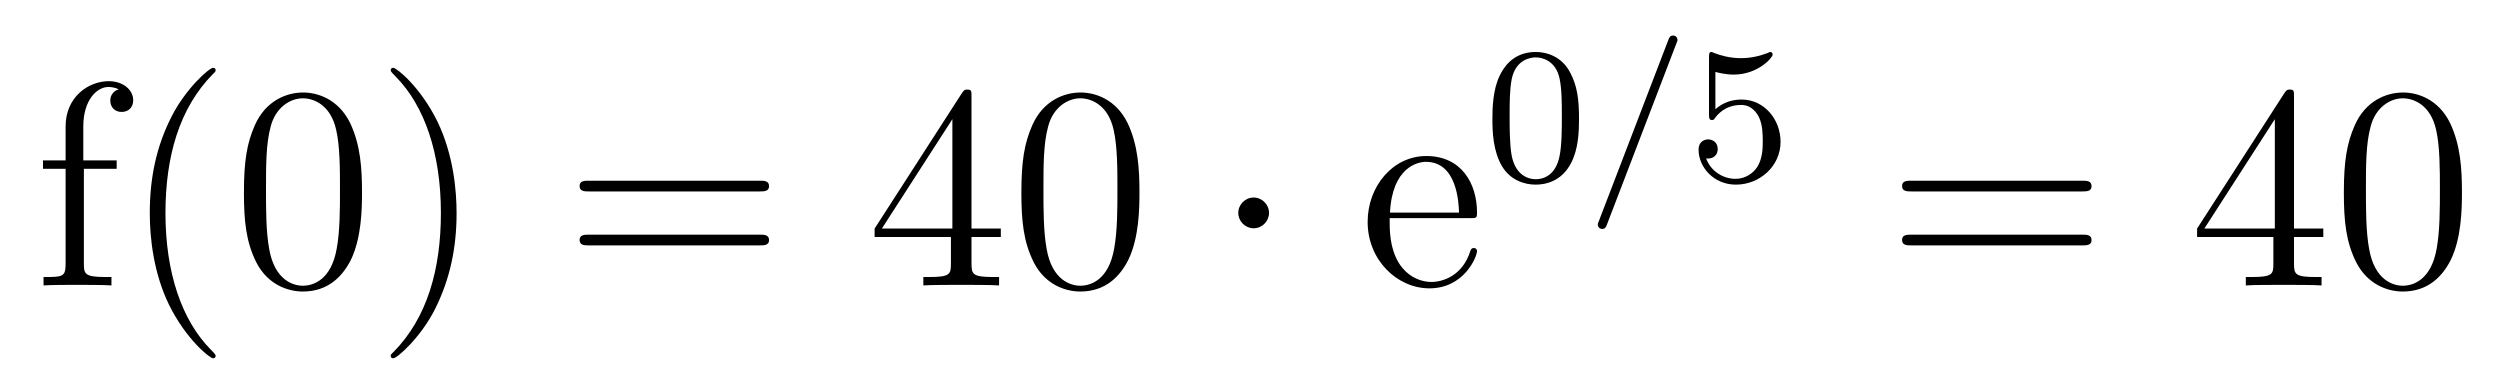
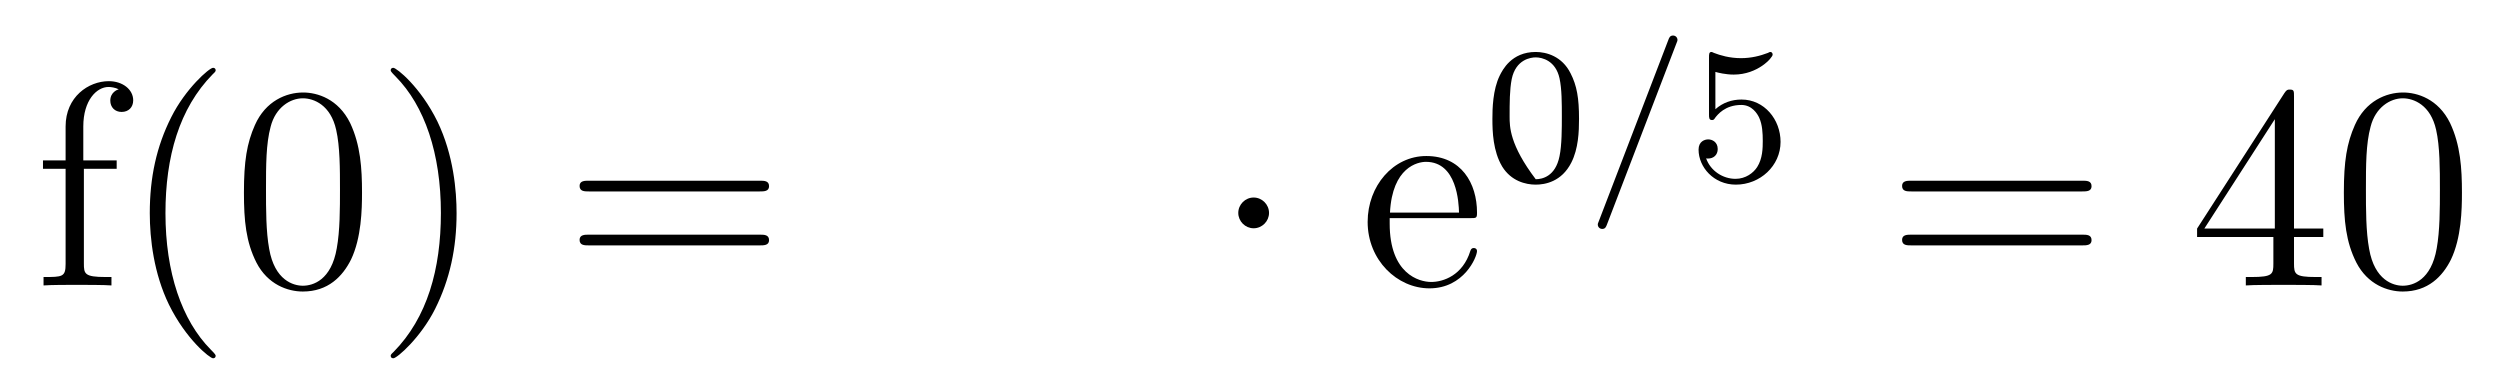
<svg xmlns="http://www.w3.org/2000/svg" version="1.1" width="103pt" height="16pt" viewBox="0 -16 103 16">
  <g id="page1">
    <g transform="matrix(1 0 0 -1 -127 650)">
      <path d="M130.456 659.046H131.807V659.392H130.432V660.791C130.432 661.867 130.982 662.417 131.472 662.417C131.568 662.417 131.747 662.393 131.891 662.321C131.843 662.309 131.544 662.202 131.544 661.855C131.544 661.58 131.735 661.388 132.01 661.388C132.297 661.388 132.488 661.58 132.488 661.867C132.488 662.309 132.058 662.656 131.484 662.656C130.647 662.656 129.703 662.01 129.703 660.791V659.392H128.771V659.046H129.703V655.125C129.703 654.587 129.572 654.587 128.794 654.587V654.24C129.129 654.264 129.787 654.264 130.145 654.264C130.468 654.264 131.317 654.264 131.592 654.24V654.587H131.353C130.48 654.587 130.456 654.718 130.456 655.148V659.046ZM135.885 651.335C135.885 651.371 135.885 651.395 135.682 651.598C134.487 652.806 133.817 654.778 133.817 657.217C133.817 659.536 134.379 661.532 135.766 662.943C135.885 663.05 135.885 663.074 135.885 663.11C135.885 663.182 135.825 663.206 135.777 663.206C135.622 663.206 134.642 662.345 134.056 661.173C133.446 659.966 133.171 658.687 133.171 657.217C133.171 656.152 133.339 654.73 133.96 653.451C134.666 652.017 135.646 651.239 135.777 651.239C135.825 651.239 135.885 651.263 135.885 651.335ZM141.915 658.065C141.915 659.058 141.855 660.026 141.425 660.934C140.935 661.927 140.074 662.189 139.489 662.189C138.795 662.189 137.946 661.843 137.504 660.851C137.169 660.097 137.05 659.356 137.05 658.065C137.05 656.906 137.134 656.033 137.564 655.184C138.03 654.276 138.855 653.989 139.477 653.989C140.517 653.989 141.114 654.611 141.461 655.304C141.891 656.2 141.915 657.372 141.915 658.065ZM139.477 654.228C139.094 654.228 138.317 654.443 138.09 655.746C137.959 656.463 137.959 657.372 137.959 658.209C137.959 659.189 137.959 660.073 138.15 660.779C138.353 661.58 138.963 661.95 139.477 661.95C139.931 661.95 140.624 661.675 140.851 660.648C141.007 659.966 141.007 659.022 141.007 658.209C141.007 657.408 141.007 656.499 140.875 655.77C140.648 654.455 139.895 654.228 139.477 654.228ZM145.811 657.217C145.811 658.125 145.691 659.607 145.022 660.994C144.317 662.428 143.336 663.206 143.205 663.206C143.157 663.206 143.097 663.182 143.097 663.11C143.097 663.074 143.097 663.05 143.3 662.847C144.496 661.64 145.165 659.667 145.165 657.228C145.165 654.909 144.603 652.913 143.217 651.502C143.097 651.395 143.097 651.371 143.097 651.335C143.097 651.263 143.157 651.239 143.205 651.239C143.36 651.239 144.34 652.1 144.926 653.272C145.536 654.491 145.811 655.782 145.811 657.217Z" />
      <path d="M158.303 658.113C158.47 658.113 158.685 658.113 158.685 658.328C158.685 658.555 158.482 658.555 158.303 658.555H151.262C151.094 658.555 150.879 658.555 150.879 658.34C150.879 658.113 151.083 658.113 151.262 658.113H158.303ZM158.303 655.89C158.47 655.89 158.685 655.89 158.685 656.105C158.685 656.332 158.482 656.332 158.303 656.332H151.262C151.094 656.332 150.879 656.332 150.879 656.117C150.879 655.89 151.083 655.89 151.262 655.89H158.303Z" />
-       <path d="M167.026 662.022C167.026 662.249 167.026 662.309 166.859 662.309C166.763 662.309 166.728 662.309 166.632 662.166L163.034 656.583V656.236H166.178V655.148C166.178 654.706 166.154 654.587 165.281 654.587H165.042V654.24C165.317 654.264 166.261 654.264 166.596 654.264C166.931 654.264 167.887 654.264 168.162 654.24V654.587H167.923C167.062 654.587 167.026 654.706 167.026 655.148V656.236H168.234V656.583H167.026V662.022ZM166.238 661.09V656.583H163.332L166.238 661.09ZM173.946 658.065C173.946 659.058 173.886 660.026 173.456 660.934C172.966 661.927 172.105 662.189 171.52 662.189C170.826 662.189 169.977 661.843 169.535 660.851C169.201 660.097 169.081 659.356 169.081 658.065C169.081 656.906 169.165 656.033 169.595 655.184C170.061 654.276 170.886 653.989 171.508 653.989C172.548 653.989 173.145 654.611 173.492 655.304C173.922 656.2 173.946 657.372 173.946 658.065ZM171.508 654.228C171.125 654.228 170.348 654.443 170.121 655.746C169.99 656.463 169.99 657.372 169.99 658.209C169.99 659.189 169.99 660.073 170.181 660.779C170.384 661.58 170.994 661.95 171.508 661.95C171.962 661.95 172.655 661.675 172.882 660.648C173.038 659.966 173.038 659.022 173.038 658.209C173.038 657.408 173.038 656.499 172.906 655.77C172.679 654.455 171.926 654.228 171.508 654.228Z" />
      <path d="M179.284 657.228C179.284 657.575 178.997 657.862 178.65 657.862C178.304 657.862 178.017 657.575 178.017 657.228C178.017 656.882 178.304 656.595 178.65 656.595C178.997 656.595 179.284 656.882 179.284 657.228Z" />
      <path d="M187.567 657.013C187.829 657.013 187.853 657.013 187.853 657.241C187.853 658.448 187.208 659.572 185.762 659.572C184.399 659.572 183.347 658.34 183.347 656.858C183.347 655.28 184.566 654.12 185.893 654.12C187.316 654.12 187.853 655.412 187.853 655.662C187.853 655.734 187.794 655.782 187.722 655.782C187.626 655.782 187.602 655.722 187.578 655.662C187.268 654.658 186.467 654.383 185.965 654.383S184.255 654.718 184.255 656.786V657.013H187.567ZM184.267 657.241C184.363 659.117 185.415 659.332 185.749 659.332C187.029 659.332 187.1 657.647 187.112 657.241H184.267Z" />
-       <path d="M192.056 661.102C192.056 661.954 191.969 662.472 191.706 662.982C191.355 663.684 190.71 663.859 190.272 663.859C189.267 663.859 188.901 663.11 188.789 662.887C188.502 662.305 188.487 661.516 188.487 661.102C188.487 660.576 188.511 659.771 188.893 659.134C189.26 658.544 189.849 658.393 190.272 658.393C190.654 658.393 191.339 658.512 191.738 659.301C192.032 659.875 192.056 660.584 192.056 661.102ZM190.272 658.616C190.001 658.616 189.451 658.743 189.283 659.58C189.196 660.034 189.196 660.783 189.196 661.197C189.196 661.747 189.196 662.305 189.283 662.743C189.451 663.556 190.073 663.636 190.272 663.636C190.542 663.636 191.093 663.5 191.252 662.775C191.348 662.337 191.348 661.739 191.348 661.197C191.348 660.727 191.348 660.01 191.252 659.564C191.084 658.727 190.535 658.616 190.272 658.616Z" />
+       <path d="M192.056 661.102C192.056 661.954 191.969 662.472 191.706 662.982C191.355 663.684 190.71 663.859 190.272 663.859C189.267 663.859 188.901 663.11 188.789 662.887C188.502 662.305 188.487 661.516 188.487 661.102C188.487 660.576 188.511 659.771 188.893 659.134C189.26 658.544 189.849 658.393 190.272 658.393C190.654 658.393 191.339 658.512 191.738 659.301C192.032 659.875 192.056 660.584 192.056 661.102ZM190.272 658.616C189.196 660.034 189.196 660.783 189.196 661.197C189.196 661.747 189.196 662.305 189.283 662.743C189.451 663.556 190.073 663.636 190.272 663.636C190.542 663.636 191.093 663.5 191.252 662.775C191.348 662.337 191.348 661.739 191.348 661.197C191.348 660.727 191.348 660.01 191.252 659.564C191.084 658.727 190.535 658.616 190.272 658.616Z" />
      <path d="M196.064 664.202C196.112 664.313 196.112 664.329 196.112 664.353C196.112 664.457 196.033 664.536 195.929 664.536C195.802 664.536 195.769 664.441 195.738 664.361L192.877 656.902C192.829 656.791 192.829 656.775 192.829 656.751C192.829 656.647 192.908 656.568 193.013 656.568C193.14 656.568 193.172 656.663 193.204 656.743L196.064 664.202Z" />
      <path d="M197.674 663.038C197.778 663.006 198.096 662.927 198.431 662.927C199.427 662.927 200.033 663.628 200.033 663.747C200.033 663.835 199.976 663.859 199.937 663.859C199.921 663.859 199.906 663.859 199.834 663.819C199.523 663.7 199.157 663.604 198.726 663.604C198.256 663.604 197.866 663.723 197.618 663.819C197.538 663.859 197.522 663.859 197.515 663.859C197.411 663.859 197.411 663.771 197.411 663.628V661.293C197.411 661.15 197.411 661.054 197.538 661.054C197.602 661.054 197.627 661.086 197.666 661.15C197.761 661.269 198.065 661.676 198.742 661.676C199.188 661.676 199.403 661.309 199.475 661.158C199.61 660.871 199.626 660.504 199.626 660.193C199.626 659.899 199.619 659.468 199.396 659.118C199.243 658.879 198.925 658.632 198.503 658.632C197.984 658.632 197.474 658.958 197.292 659.476C197.315 659.468 197.363 659.468 197.371 659.468C197.594 659.468 197.77 659.612 197.77 659.859C197.77 660.154 197.538 660.257 197.38 660.257C197.236 660.257 196.981 660.177 196.981 659.835C196.981 659.118 197.602 658.393 198.518 658.393C199.514 658.393 200.359 659.166 200.359 660.154C200.359 661.078 199.69 661.899 198.75 661.899C198.352 661.899 197.977 661.771 197.674 661.5V663.038Z" />
      <path d="M212.789 658.113C212.957 658.113 213.172 658.113 213.172 658.328C213.172 658.555 212.969 658.555 212.789 658.555H205.748C205.58 658.555 205.366 658.555 205.366 658.34C205.366 658.113 205.568 658.113 205.748 658.113H212.789ZM212.789 655.89C212.957 655.89 213.172 655.89 213.172 656.105C213.172 656.332 212.969 656.332 212.789 656.332H205.748C205.58 656.332 205.366 656.332 205.366 656.117C205.366 655.89 205.568 655.89 205.748 655.89H212.789Z" />
      <path d="M221.513 662.022C221.513 662.249 221.513 662.309 221.345 662.309C221.25 662.309 221.214 662.309 221.118 662.166L217.52 656.583V656.236H220.663V655.148C220.663 654.706 220.64 654.587 219.767 654.587H219.528V654.24C219.803 654.264 220.747 654.264 221.082 654.264S222.373 654.264 222.648 654.24V654.587H222.409C221.549 654.587 221.513 654.706 221.513 655.148V656.236H222.72V656.583H221.513V662.022ZM220.723 661.09V656.583H217.819L220.723 661.09ZM228.432 658.065C228.432 659.058 228.373 660.026 227.942 660.934C227.453 661.927 226.591 662.189 226.006 662.189C225.312 662.189 224.464 661.843 224.022 660.851C223.687 660.097 223.567 659.356 223.567 658.065C223.567 656.906 223.651 656.033 224.081 655.184C224.548 654.276 225.372 653.989 225.994 653.989C227.034 653.989 227.632 654.611 227.978 655.304C228.409 656.2 228.432 657.372 228.432 658.065ZM225.994 654.228C225.612 654.228 224.834 654.443 224.608 655.746C224.476 656.463 224.476 657.372 224.476 658.209C224.476 659.189 224.476 660.073 224.668 660.779C224.87 661.58 225.48 661.95 225.994 661.95C226.448 661.95 227.142 661.675 227.369 660.648C227.524 659.966 227.524 659.022 227.524 658.209C227.524 657.408 227.524 656.499 227.393 655.77C227.166 654.455 226.412 654.228 225.994 654.228Z" />
    </g>
  </g>
</svg>